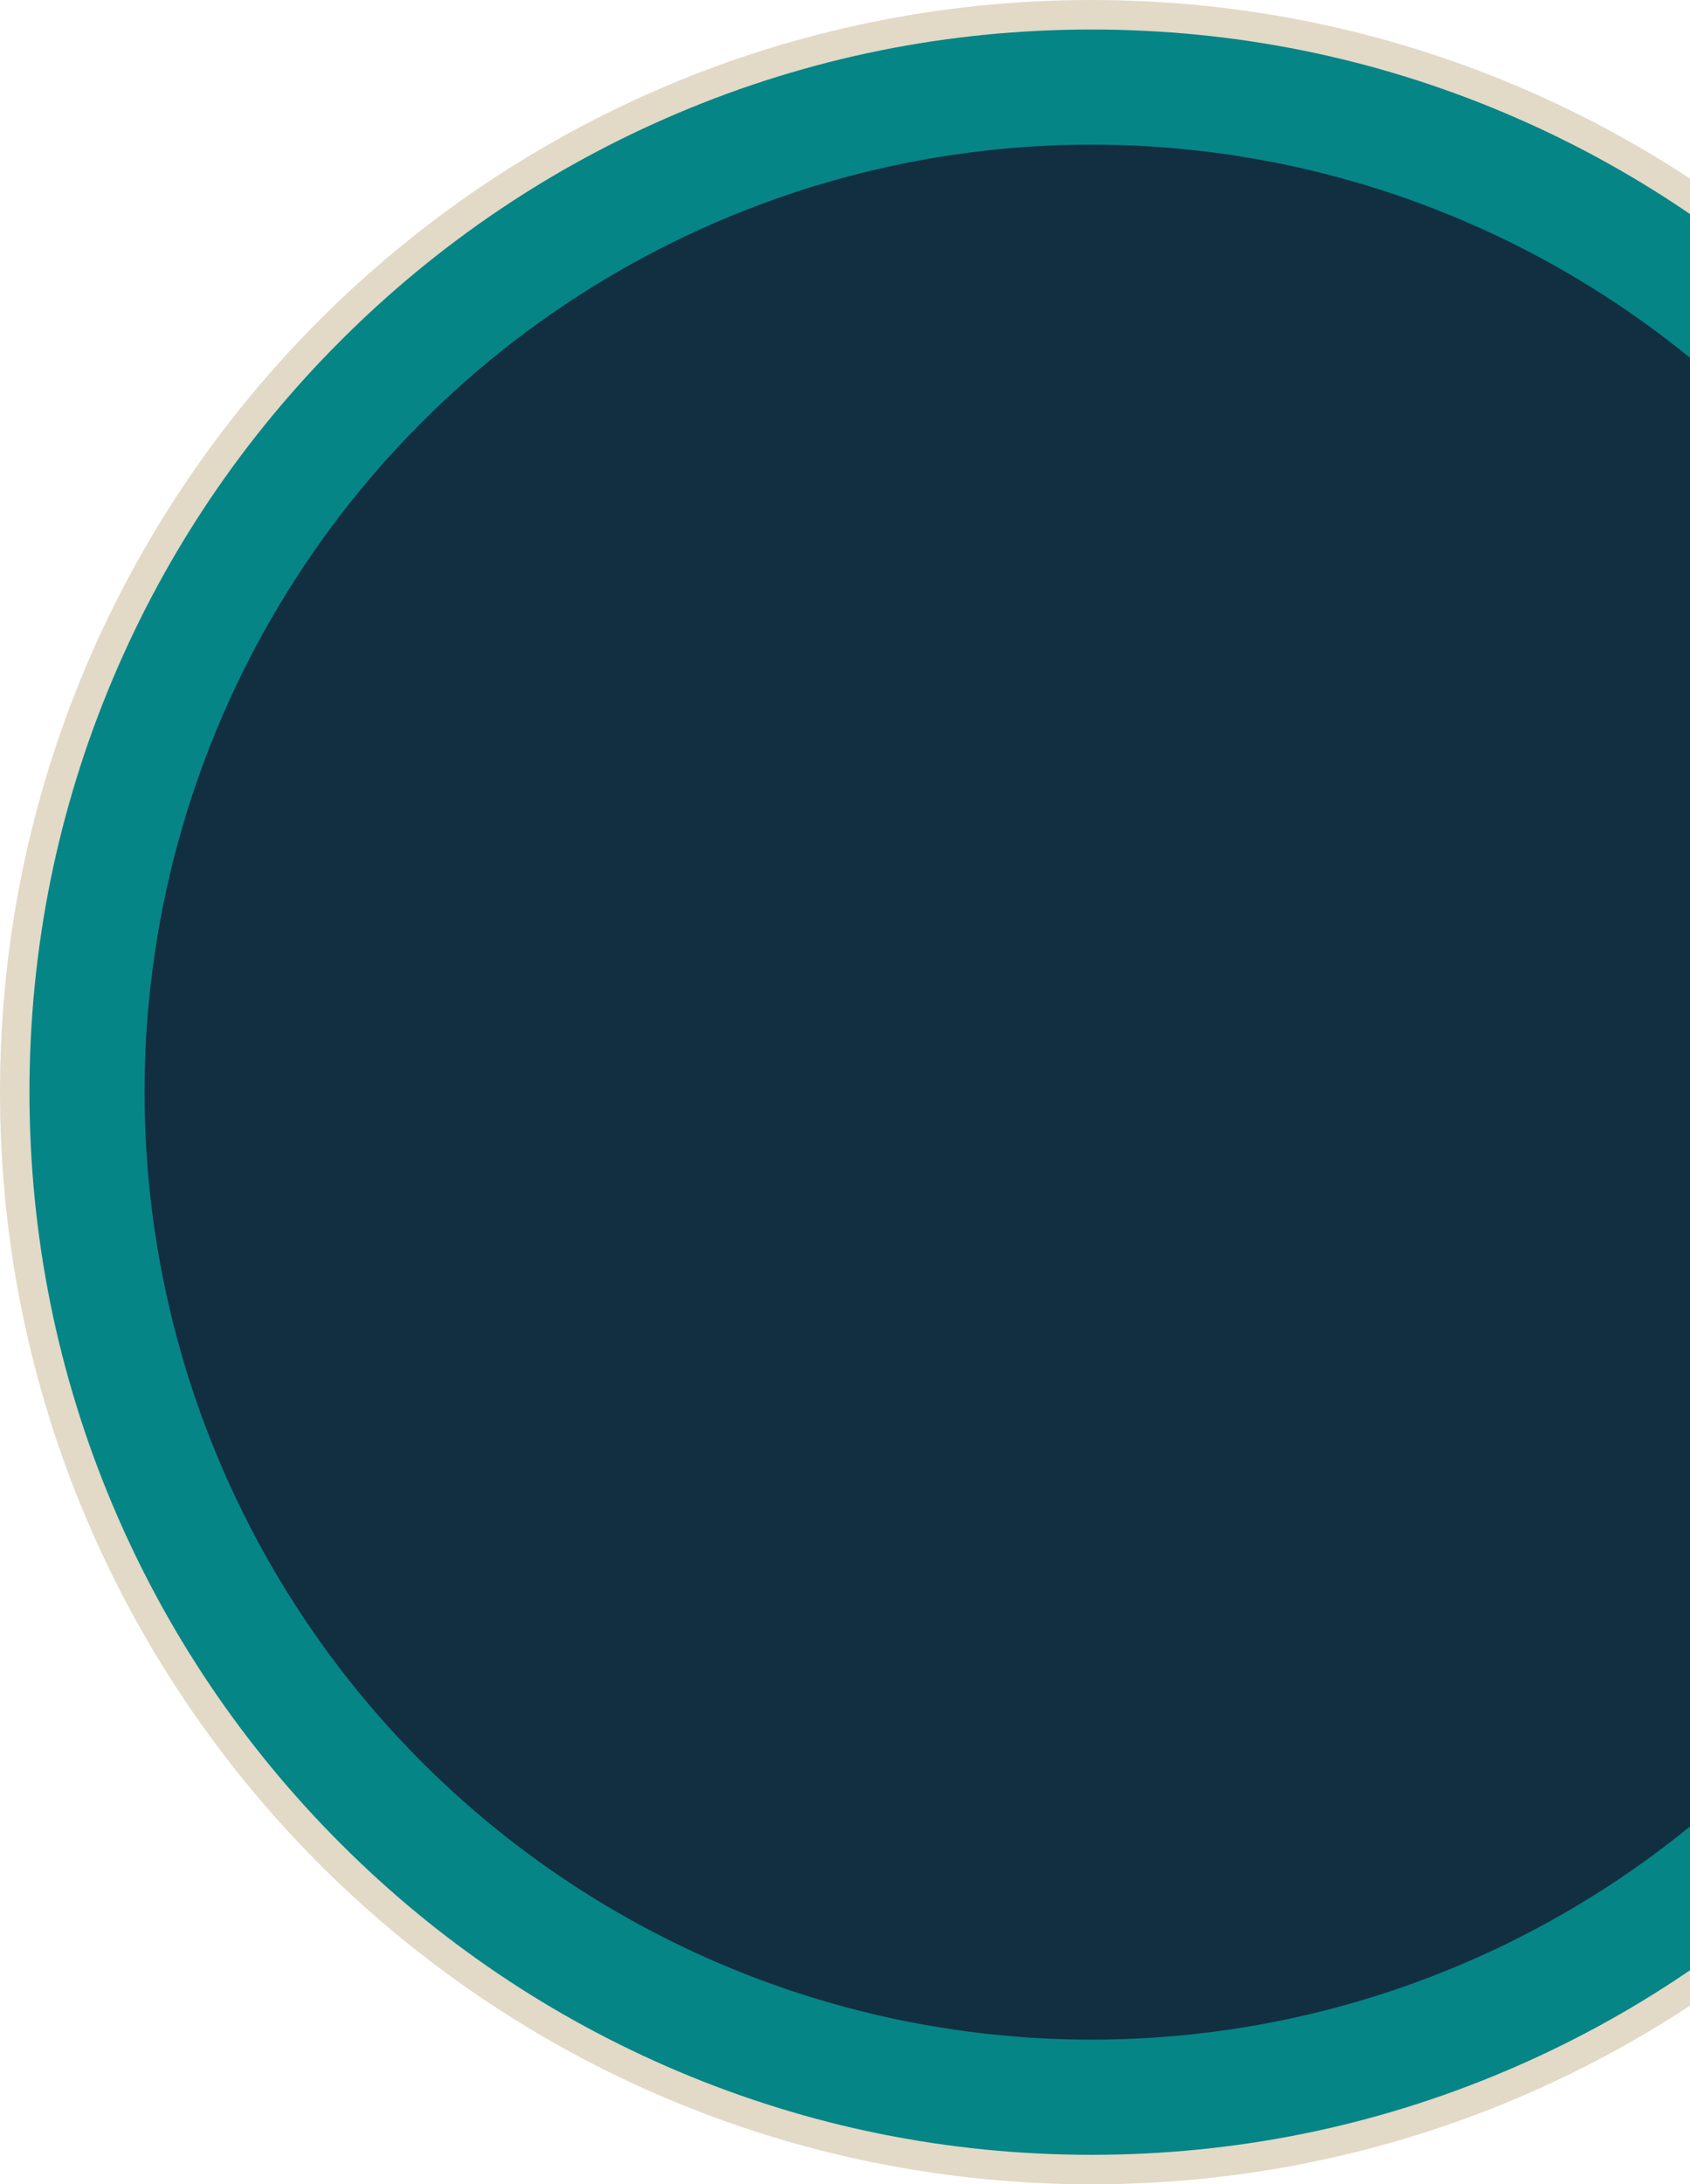
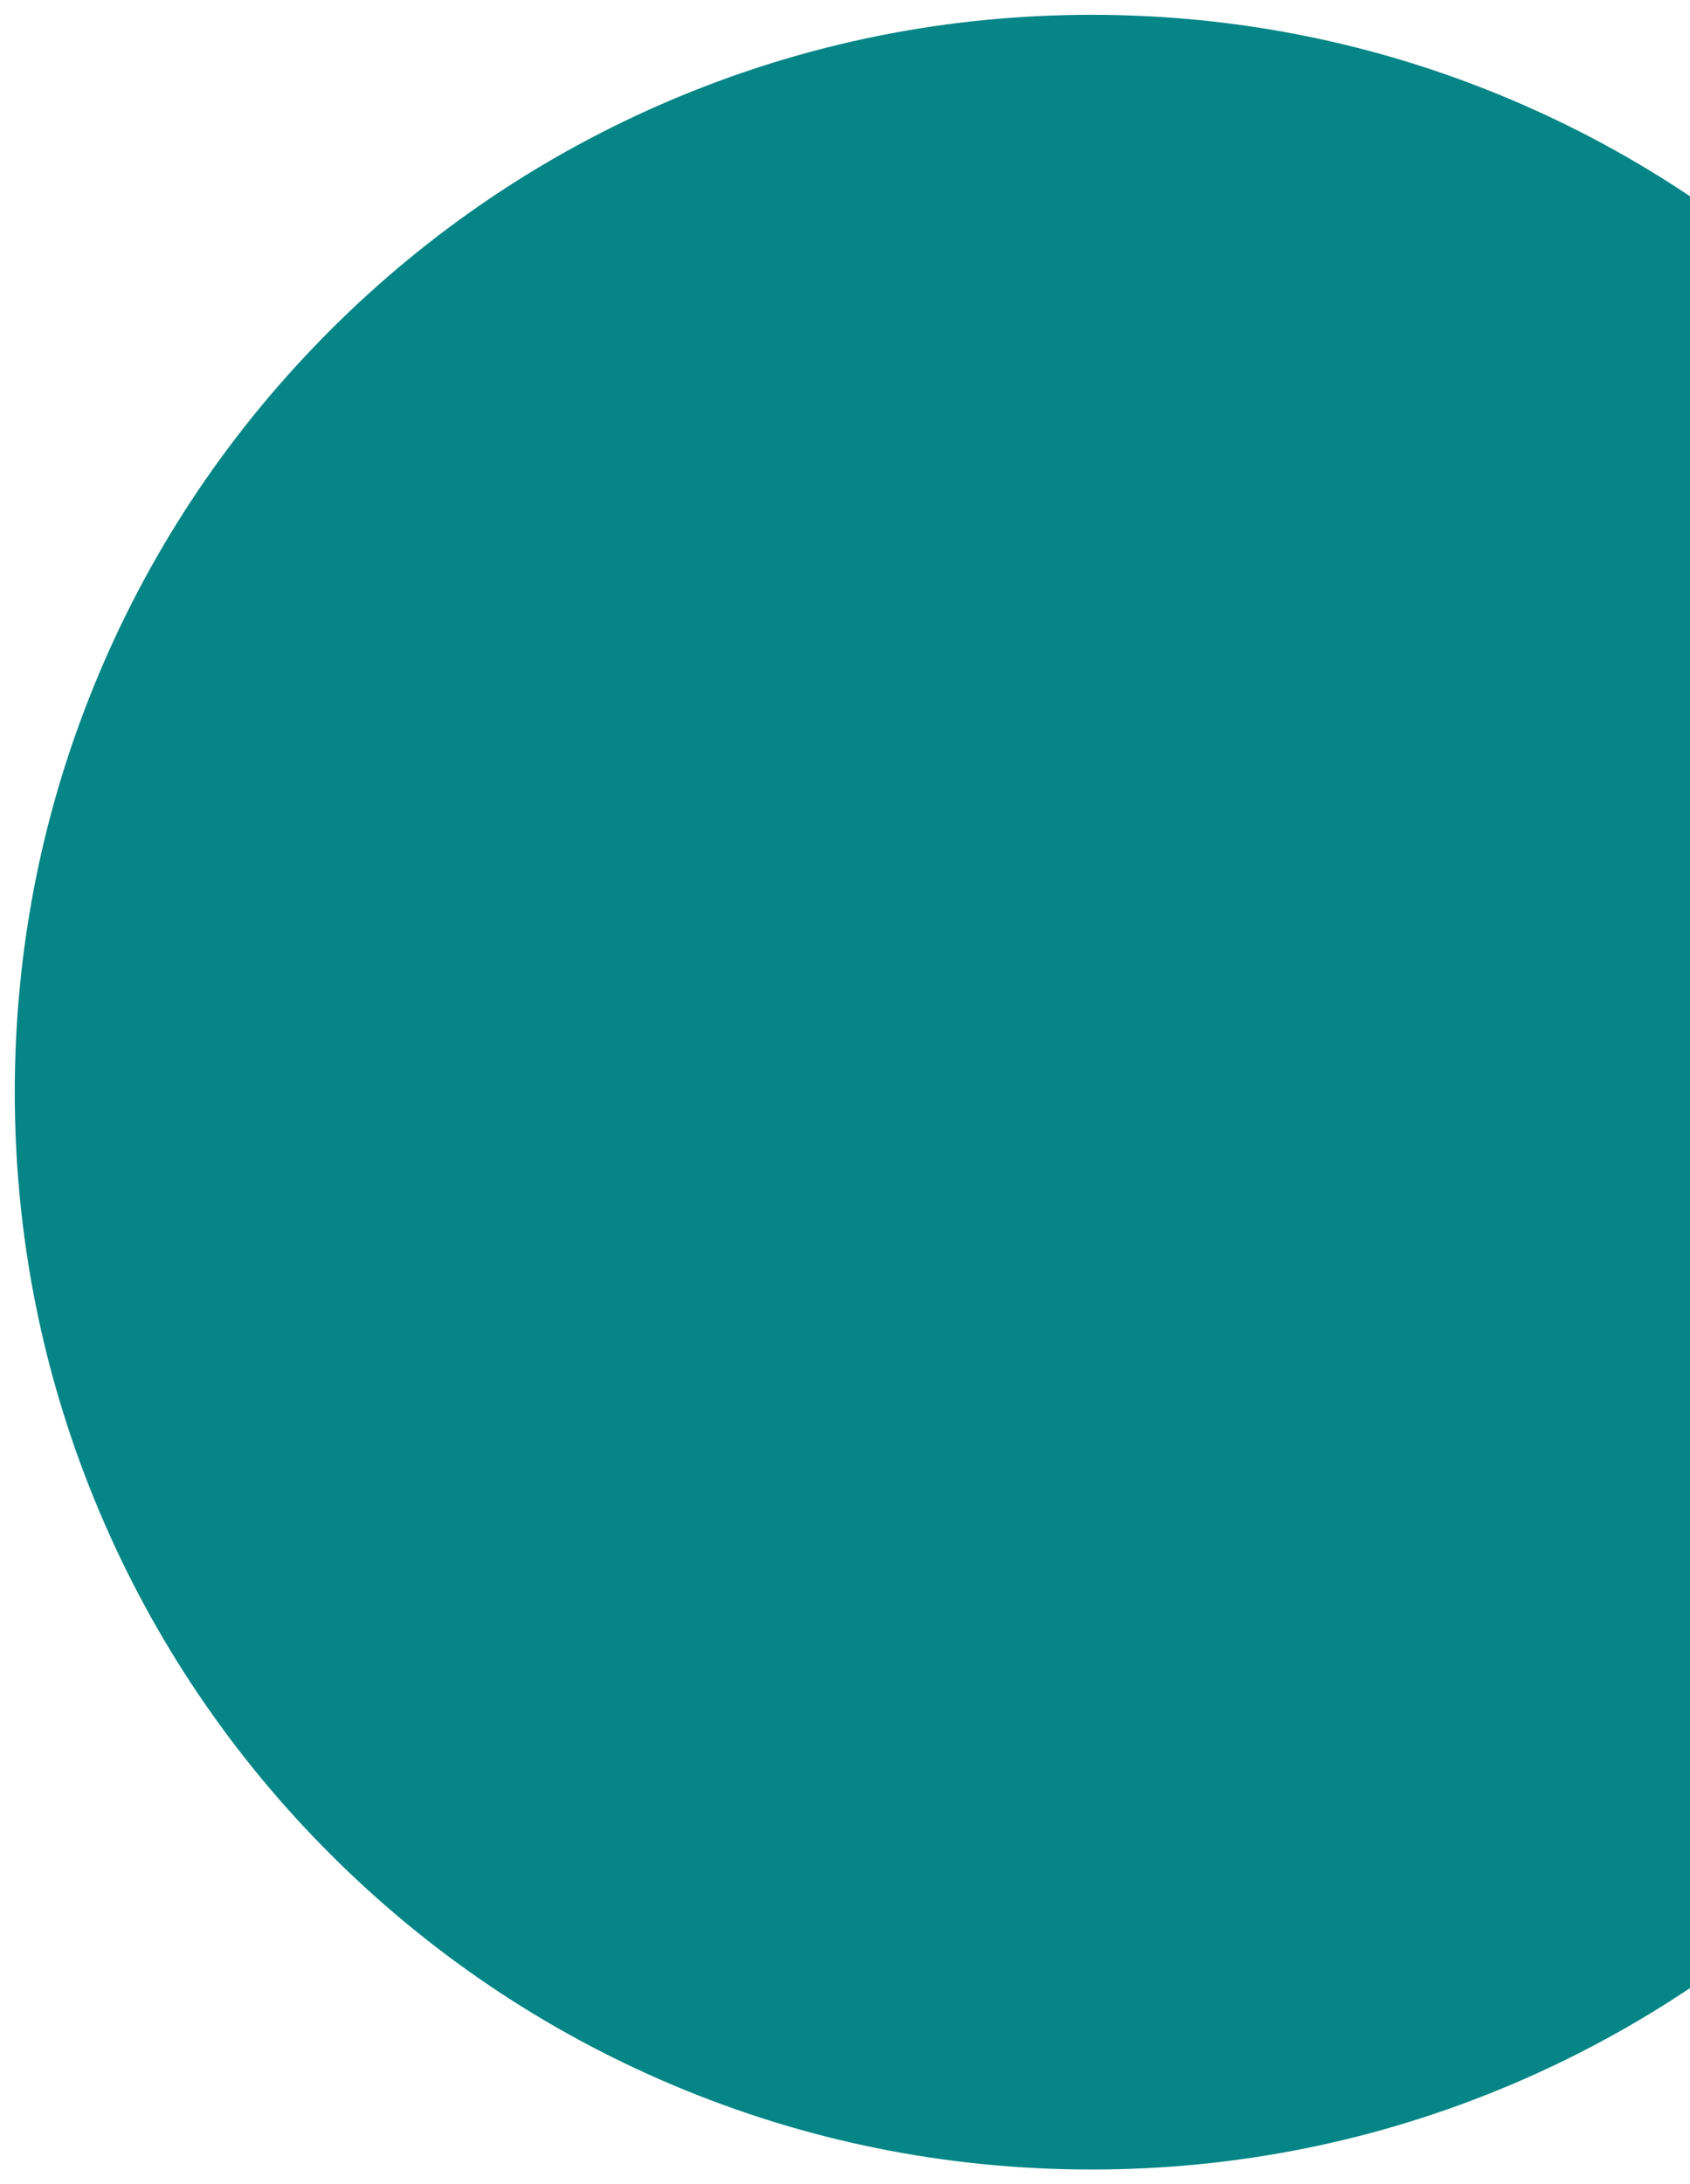
<svg xmlns="http://www.w3.org/2000/svg" id="Layer_1" data-name="Layer 1" viewBox="0 0 572.86 740">
  <defs>
    <style>
      .cls-1 {
        fill: #058586;
      }

      .cls-1, .cls-2, .cls-3 {
        stroke-width: 0px;
      }

      .cls-2 {
        fill: #122f41;
      }

      .cls-3 {
        fill: #e2d9c7;
      }
    </style>
  </defs>
  <g>
    <path class="cls-1" d="m370,735c-49.28,0-97.08-9.65-142.07-28.68-43.46-18.38-82.5-44.7-116.02-78.22s-59.84-72.56-78.22-116.02c-19.03-45-28.68-92.8-28.68-142.07s9.65-97.08,28.68-142.07c18.38-43.46,44.7-82.5,78.22-116.02s72.56-59.84,116.02-78.22c45-19.03,92.8-28.68,142.07-28.68s97.08,9.65,142.07,28.68c43.46,18.38,82.5,44.7,116.02,78.22s59.84,72.56,78.22,116.02c19.03,45,28.68,92.8,28.68,142.07s-9.65,97.08-28.68,142.07c-18.38,43.46-44.7,82.5-78.22,116.02s-72.56,59.84-116.02,78.22c-45,19.03-92.8,28.68-142.07,28.68Z" />
-     <path class="cls-3" d="m370,10c48.6,0,95.75,9.52,140.12,28.29,42.87,18.13,81.37,44.09,114.43,77.16,33.06,33.07,59.02,71.57,77.16,114.43,18.77,44.38,28.29,91.52,28.29,140.13s-9.52,95.75-28.29,140.13c-18.13,42.87-44.09,81.37-77.16,114.43-33.06,33.06-71.57,59.02-114.43,77.16-44.38,18.77-91.52,28.29-140.12,28.29s-95.75-9.52-140.13-28.29c-42.87-18.13-81.37-44.09-114.43-77.16-33.06-33.07-59.02-71.57-77.16-114.43-18.77-44.38-28.29-91.52-28.29-140.13s9.52-95.75,28.29-140.13c18.13-42.87,44.09-81.37,77.16-114.43,33.06-33.06,71.57-59.02,114.43-77.16,44.38-18.77,91.52-28.29,140.13-28.29M370,0C165.65,0,0,165.65,0,370s165.65,370,370,370,370-165.65,370-370S574.35,0,370,0h0Z" />
  </g>
-   <circle class="cls-2" cx="370" cy="370" r="321" />
</svg>